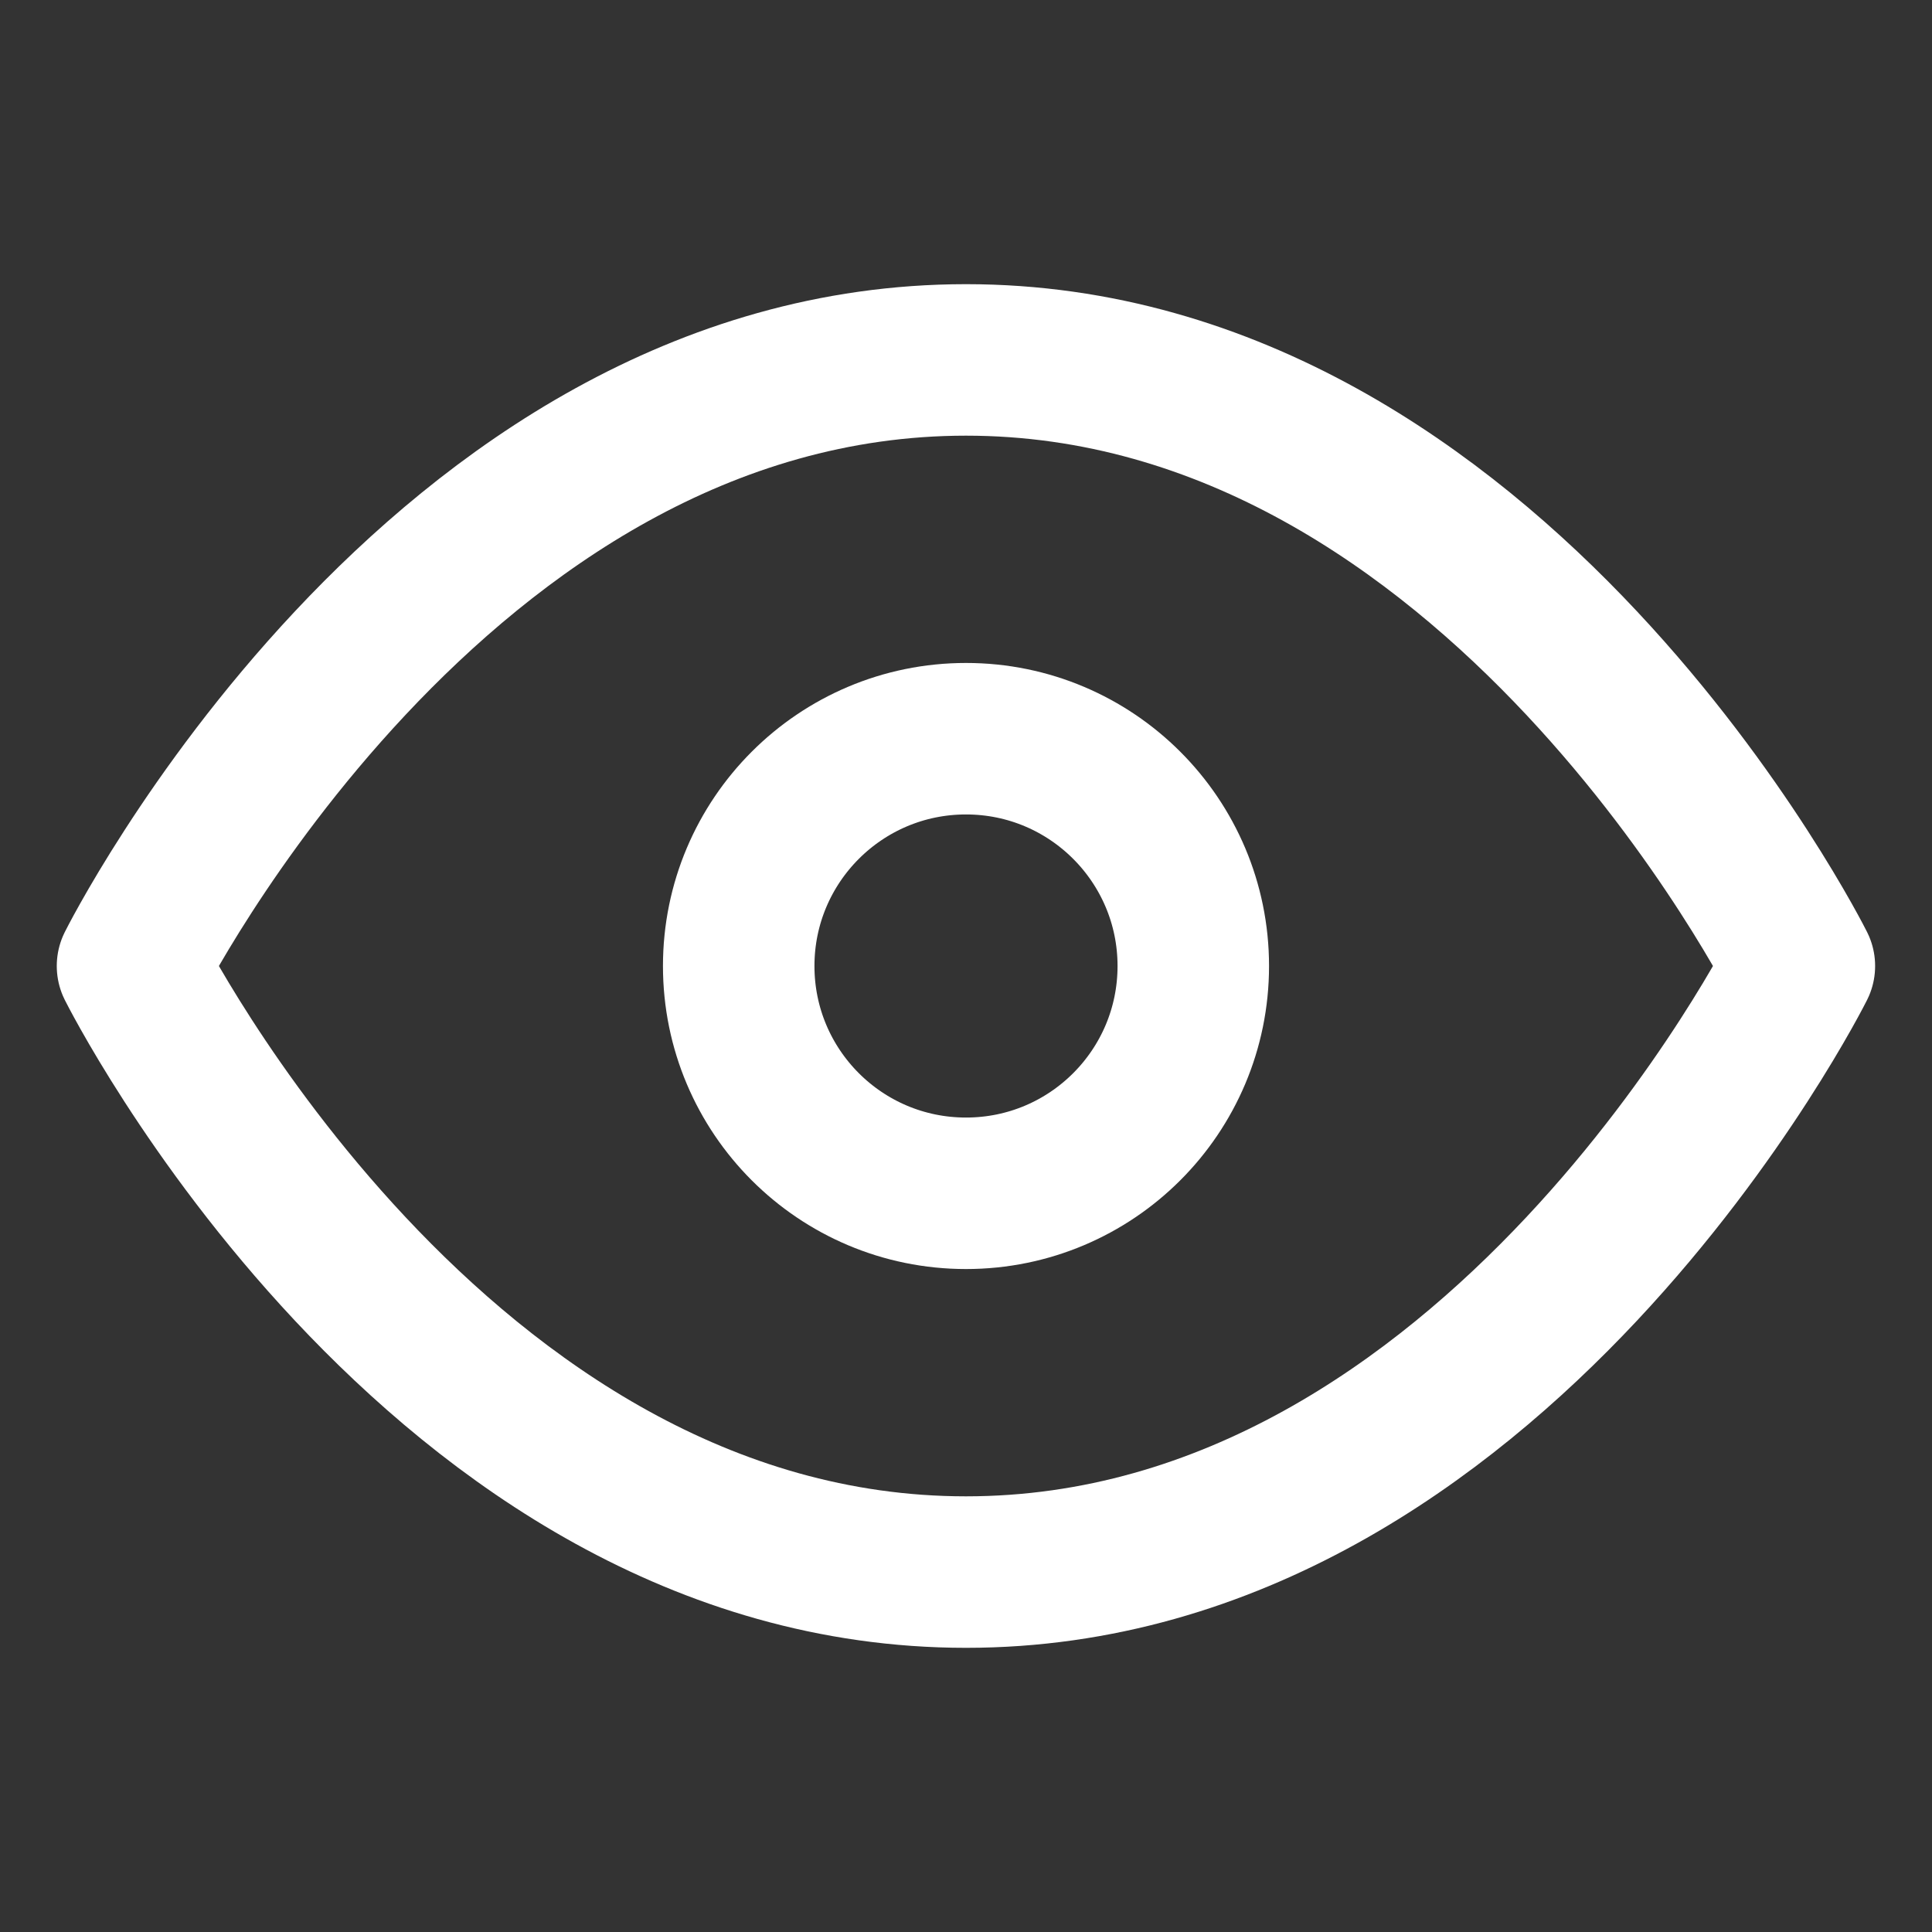
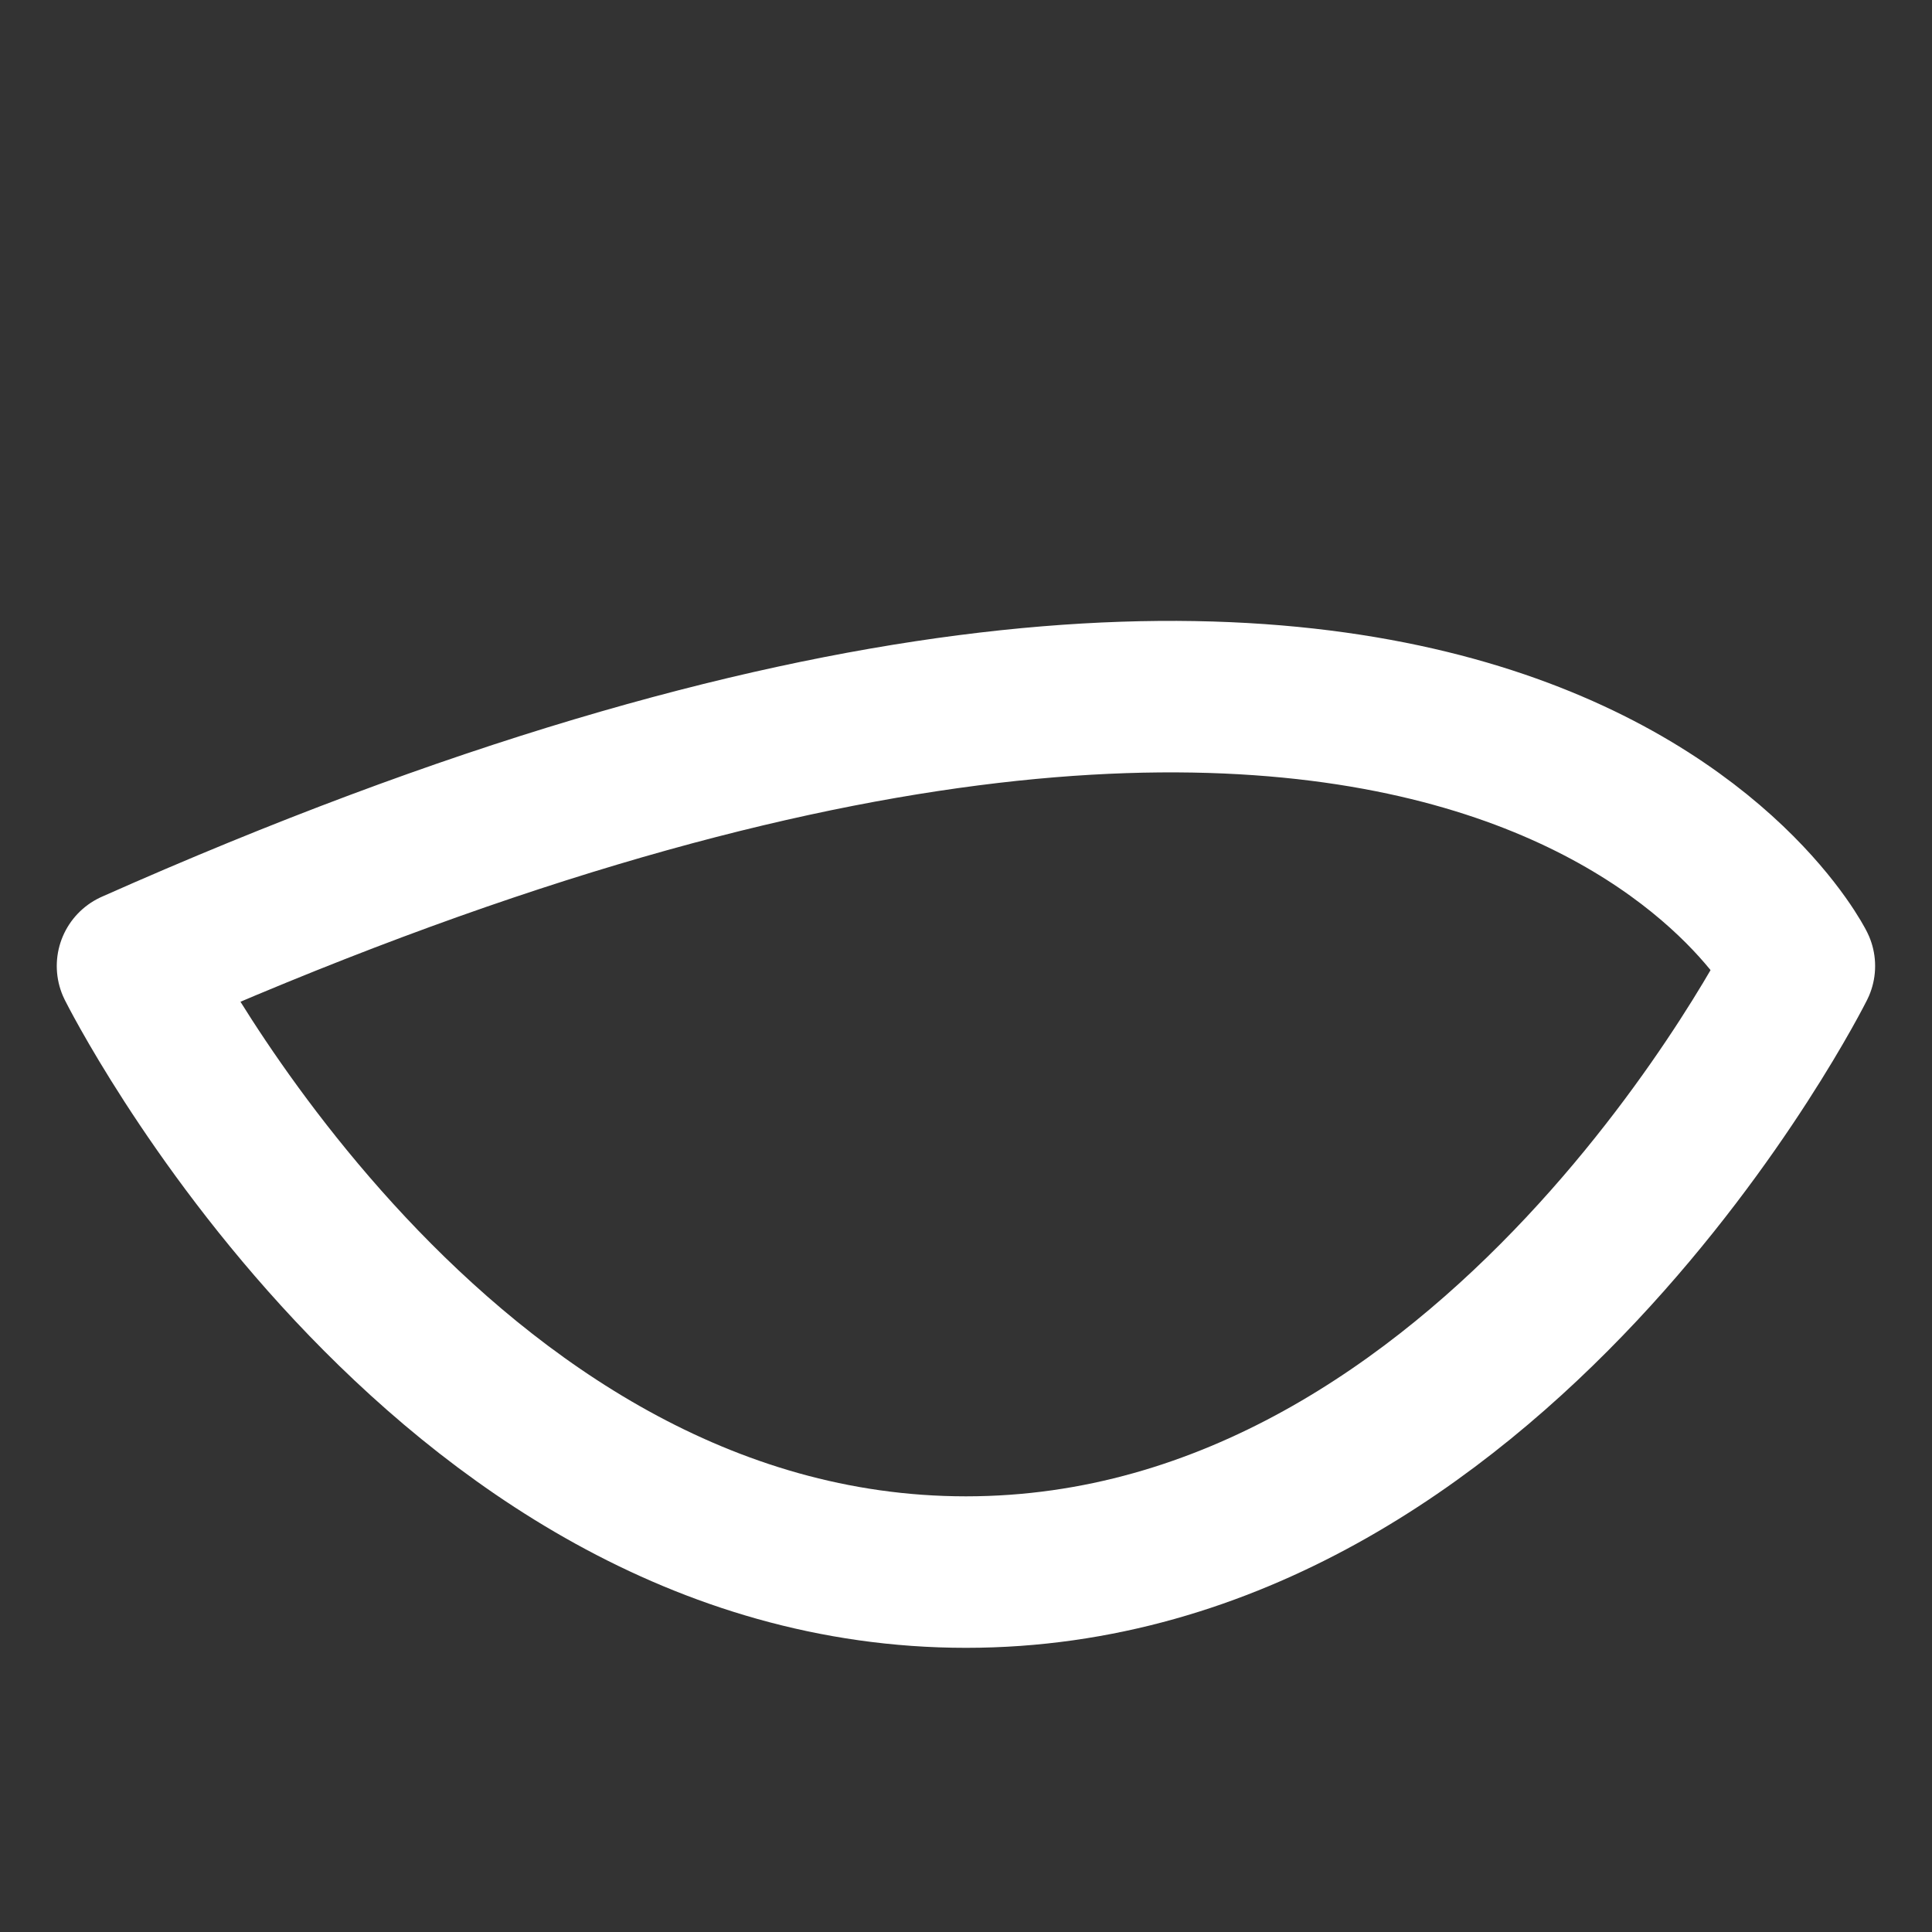
<svg xmlns="http://www.w3.org/2000/svg" width="17" height="17" viewBox="0 0 17 17" fill="none">
  <rect x="0" y="0" width="17" height="17" fill="#333333" stroke="none" />
  <g clip-path="url(#clip0_2067_426)">
-     <path d="M1.166 8.5C1.166 8.5 3.833 3.167 8.5 3.167C13.166 3.167 15.833 8.5 15.833 8.5C15.833 8.5 13.166 13.833 8.5 13.833C3.833 13.833 1.166 8.5 1.166 8.5Z" stroke="white" stroke-width="1.333" stroke-linecap="round" stroke-linejoin="round" />
-     <path d="M8.5 10.5C9.605 10.5 10.5 9.605 10.5 8.5C10.5 7.396 9.605 6.5 8.5 6.5C7.395 6.5 6.5 7.396 6.5 8.5C6.5 9.605 7.395 10.5 8.5 10.5Z" stroke="white" stroke-width="1.333" stroke-linecap="round" stroke-linejoin="round" />
+     <path d="M1.166 8.5C13.166 3.167 15.833 8.5 15.833 8.5C15.833 8.5 13.166 13.833 8.5 13.833C3.833 13.833 1.166 8.5 1.166 8.5Z" stroke="white" stroke-width="1.333" stroke-linecap="round" stroke-linejoin="round" />
  </g>
  <defs>
    <clipPath id="clip0_2067_426">
      <rect width="16" height="16" fill="white" transform="translate(0.5 0.5)" />
    </clipPath>
  </defs>
</svg>